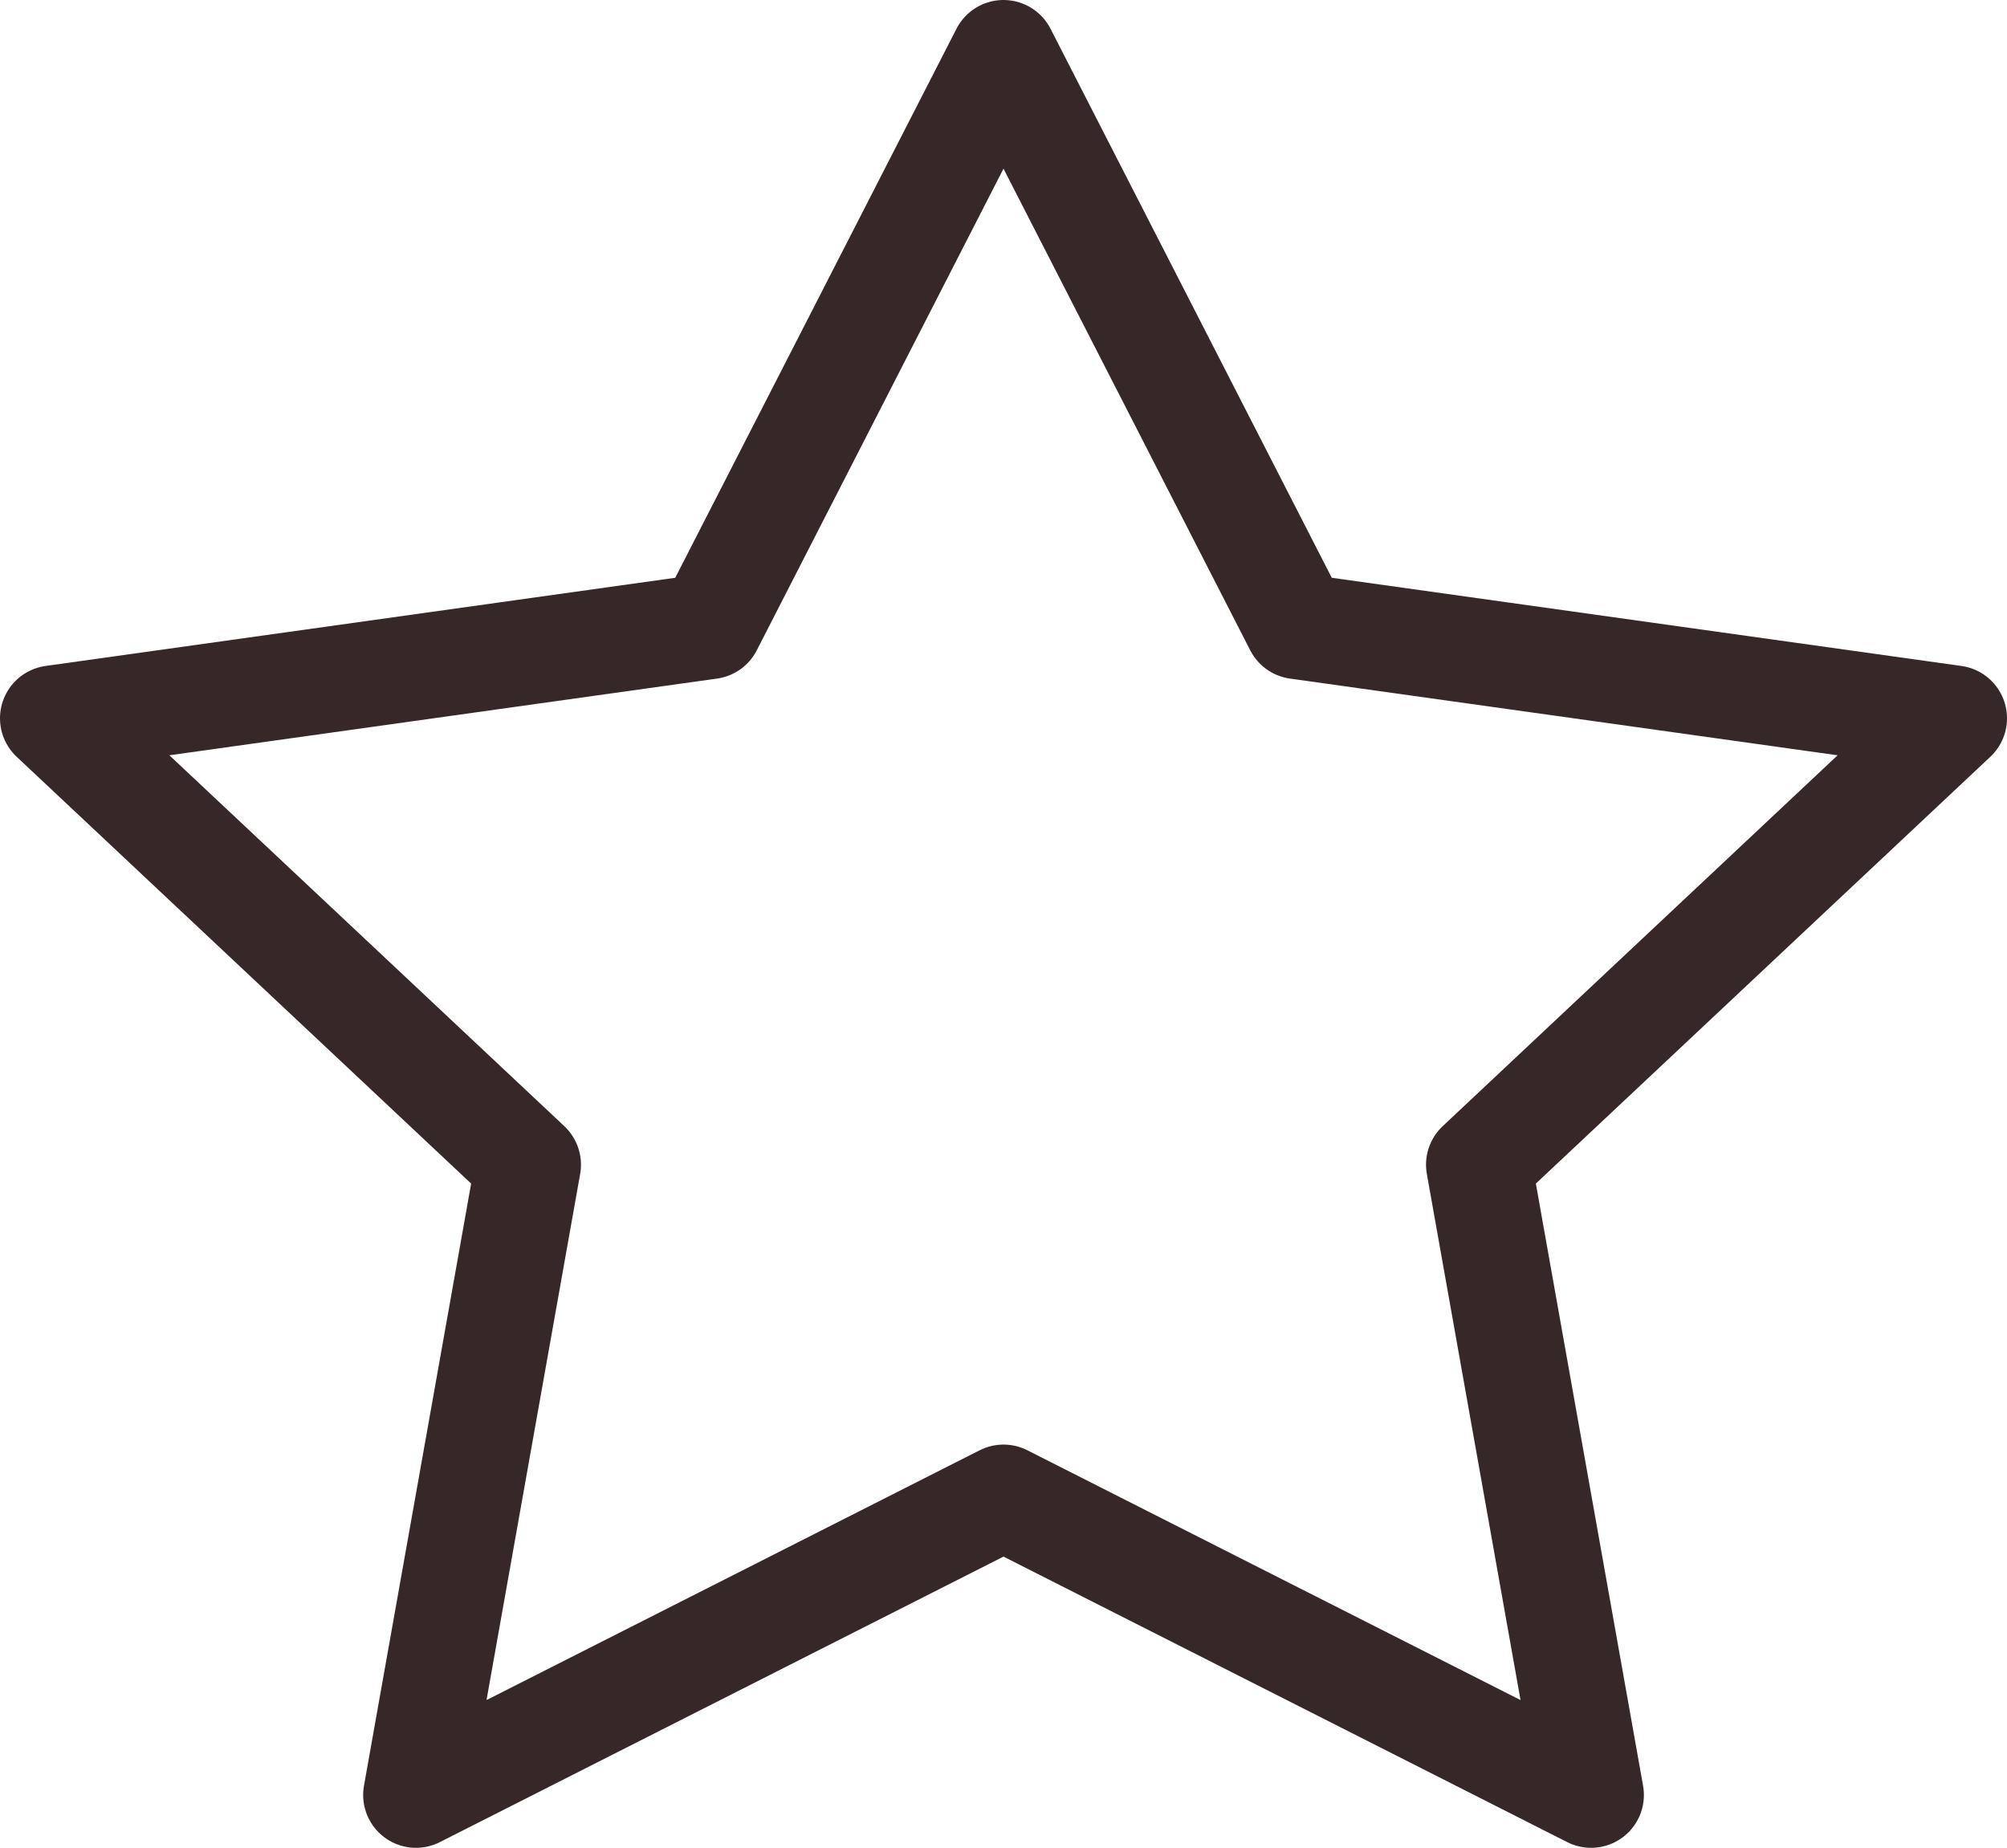
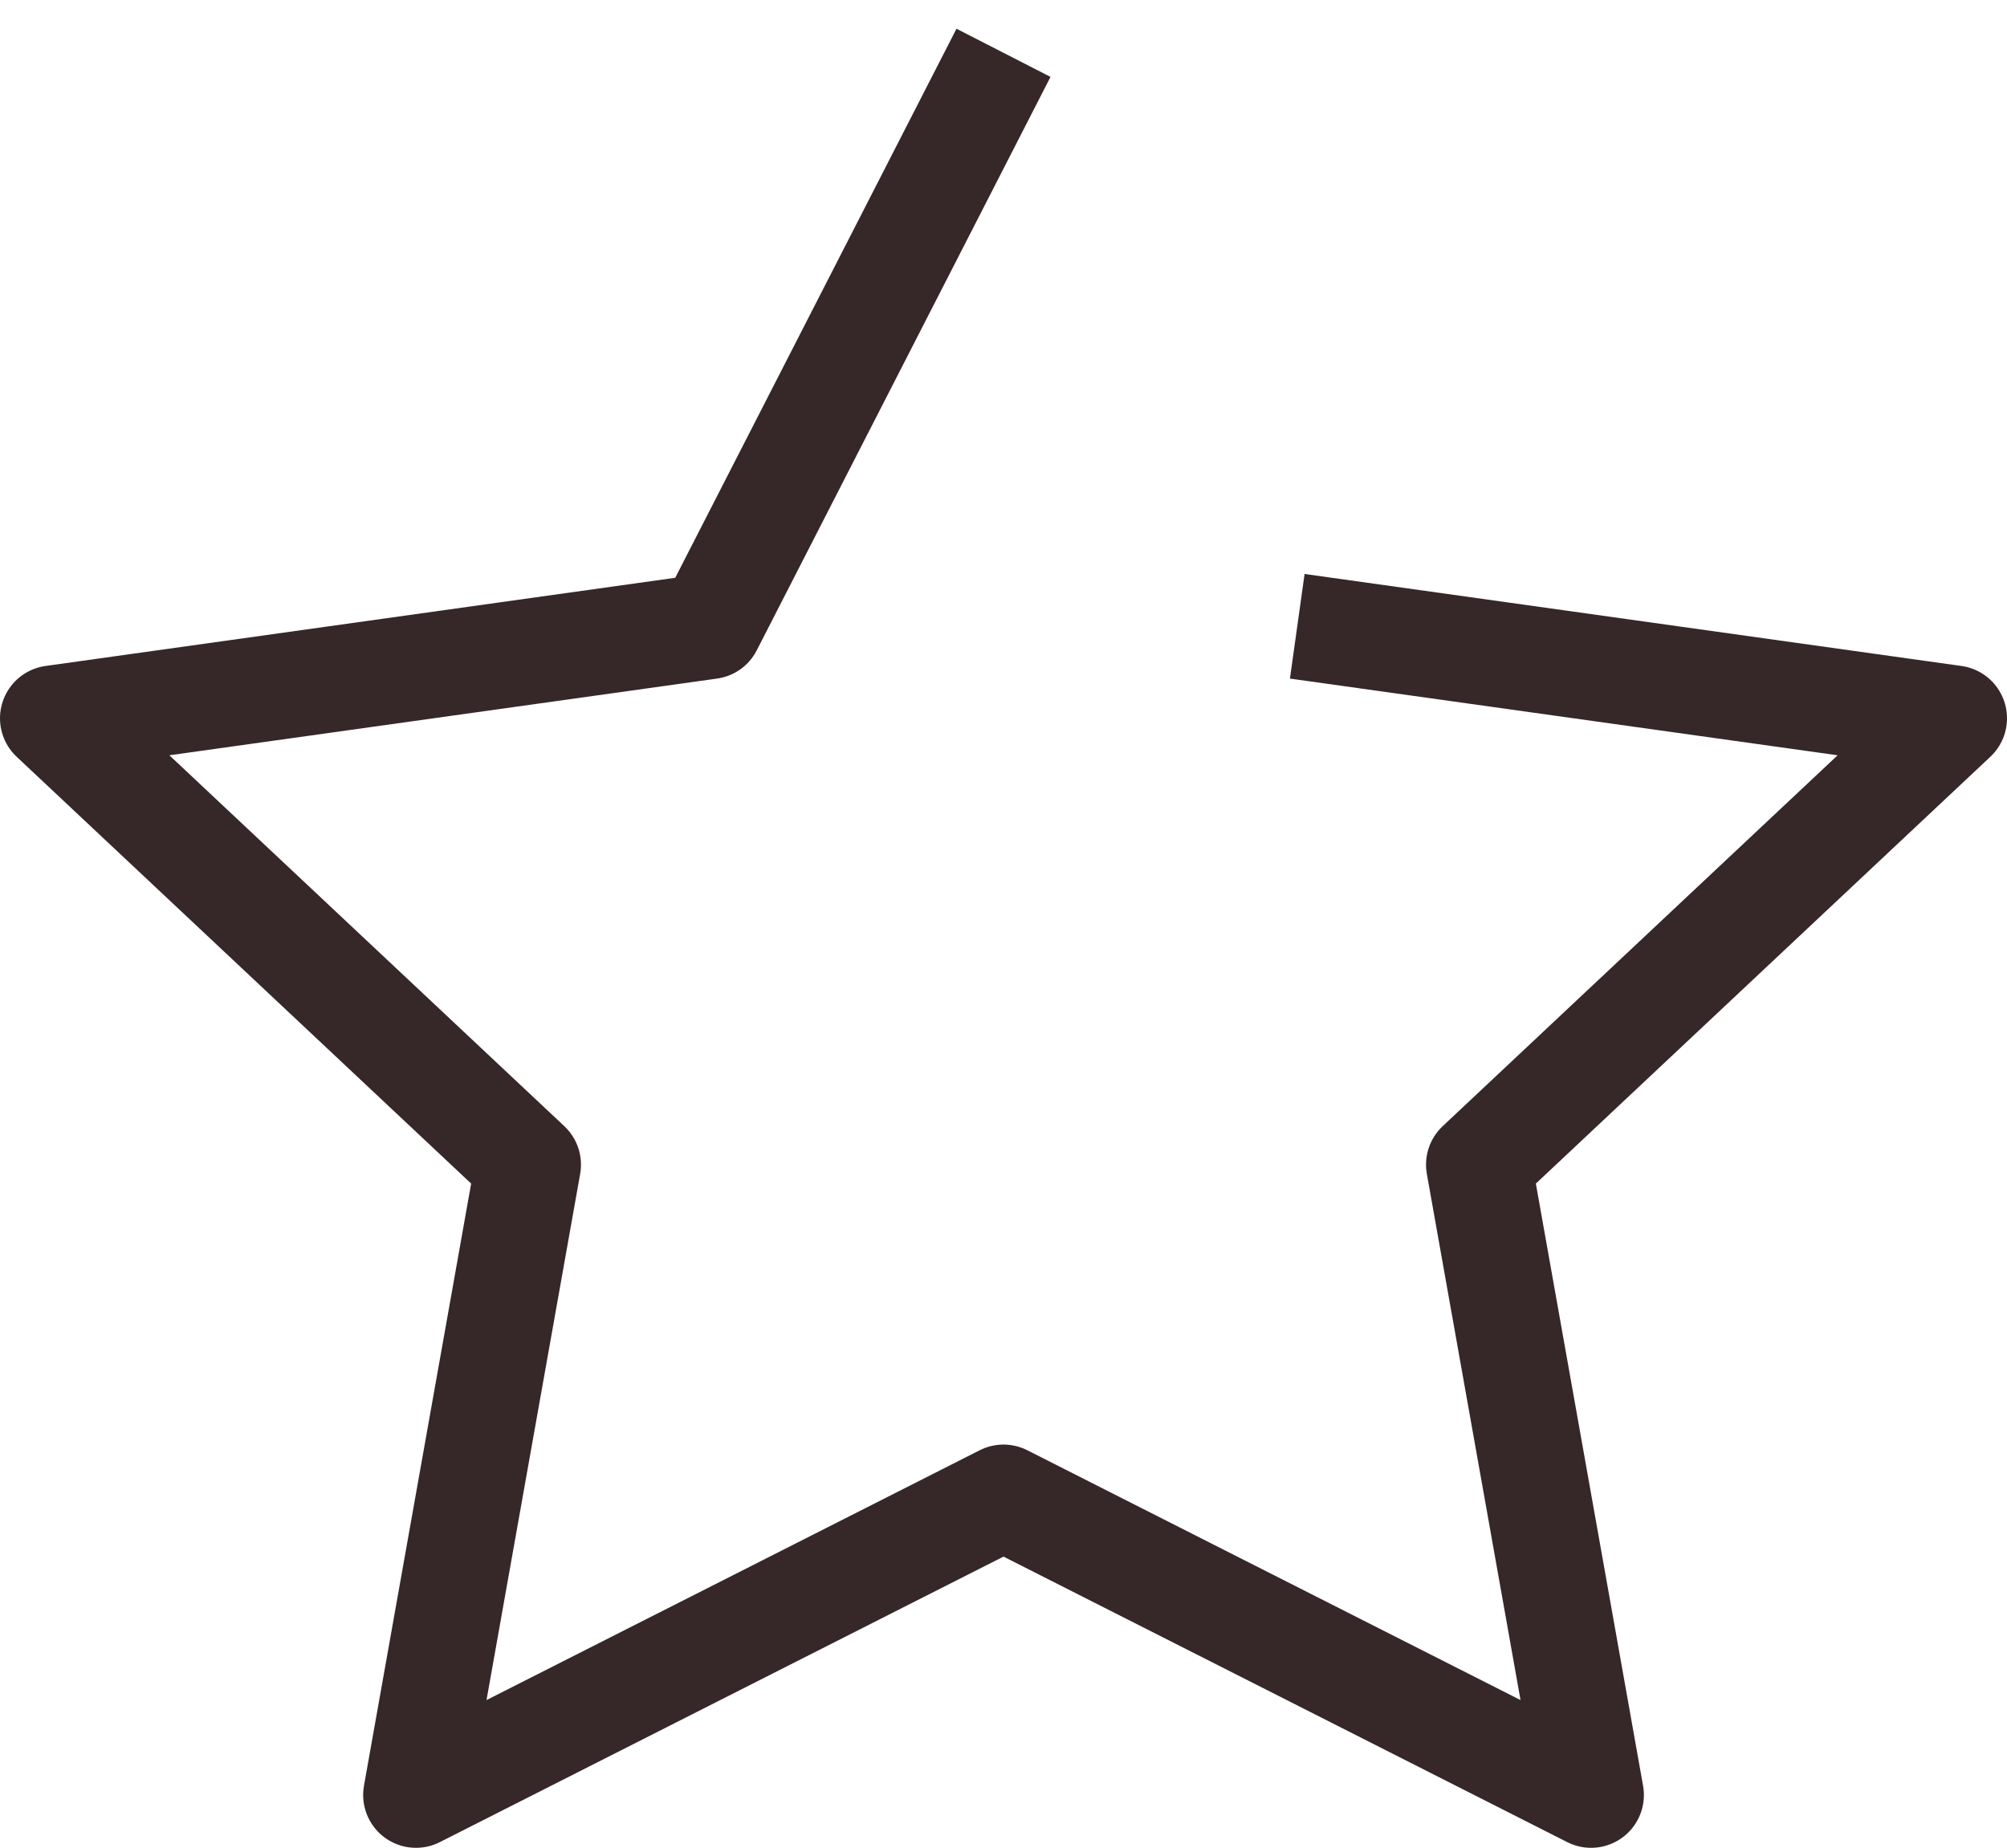
<svg xmlns="http://www.w3.org/2000/svg" width="38" height="34.987" viewBox="0 0 38 34.987">
-   <path id="Path_80" data-name="Path 80" d="M18,0,12.438,10.858,0,12.6l9,8.452L6.876,32.987,18,27.352l11.125,5.635L27,21.052,36,12.6,23.562,10.858Z" transform="translate(1 1)" fill="none" stroke="#362729" stroke-linejoin="round" stroke-width="2" />
+   <path id="Path_80" data-name="Path 80" d="M18,0,12.438,10.858,0,12.6l9,8.452L6.876,32.987,18,27.352l11.125,5.635L27,21.052,36,12.6,23.562,10.858" transform="translate(1 1)" fill="none" stroke="#362729" stroke-linejoin="round" stroke-width="2" />
</svg>